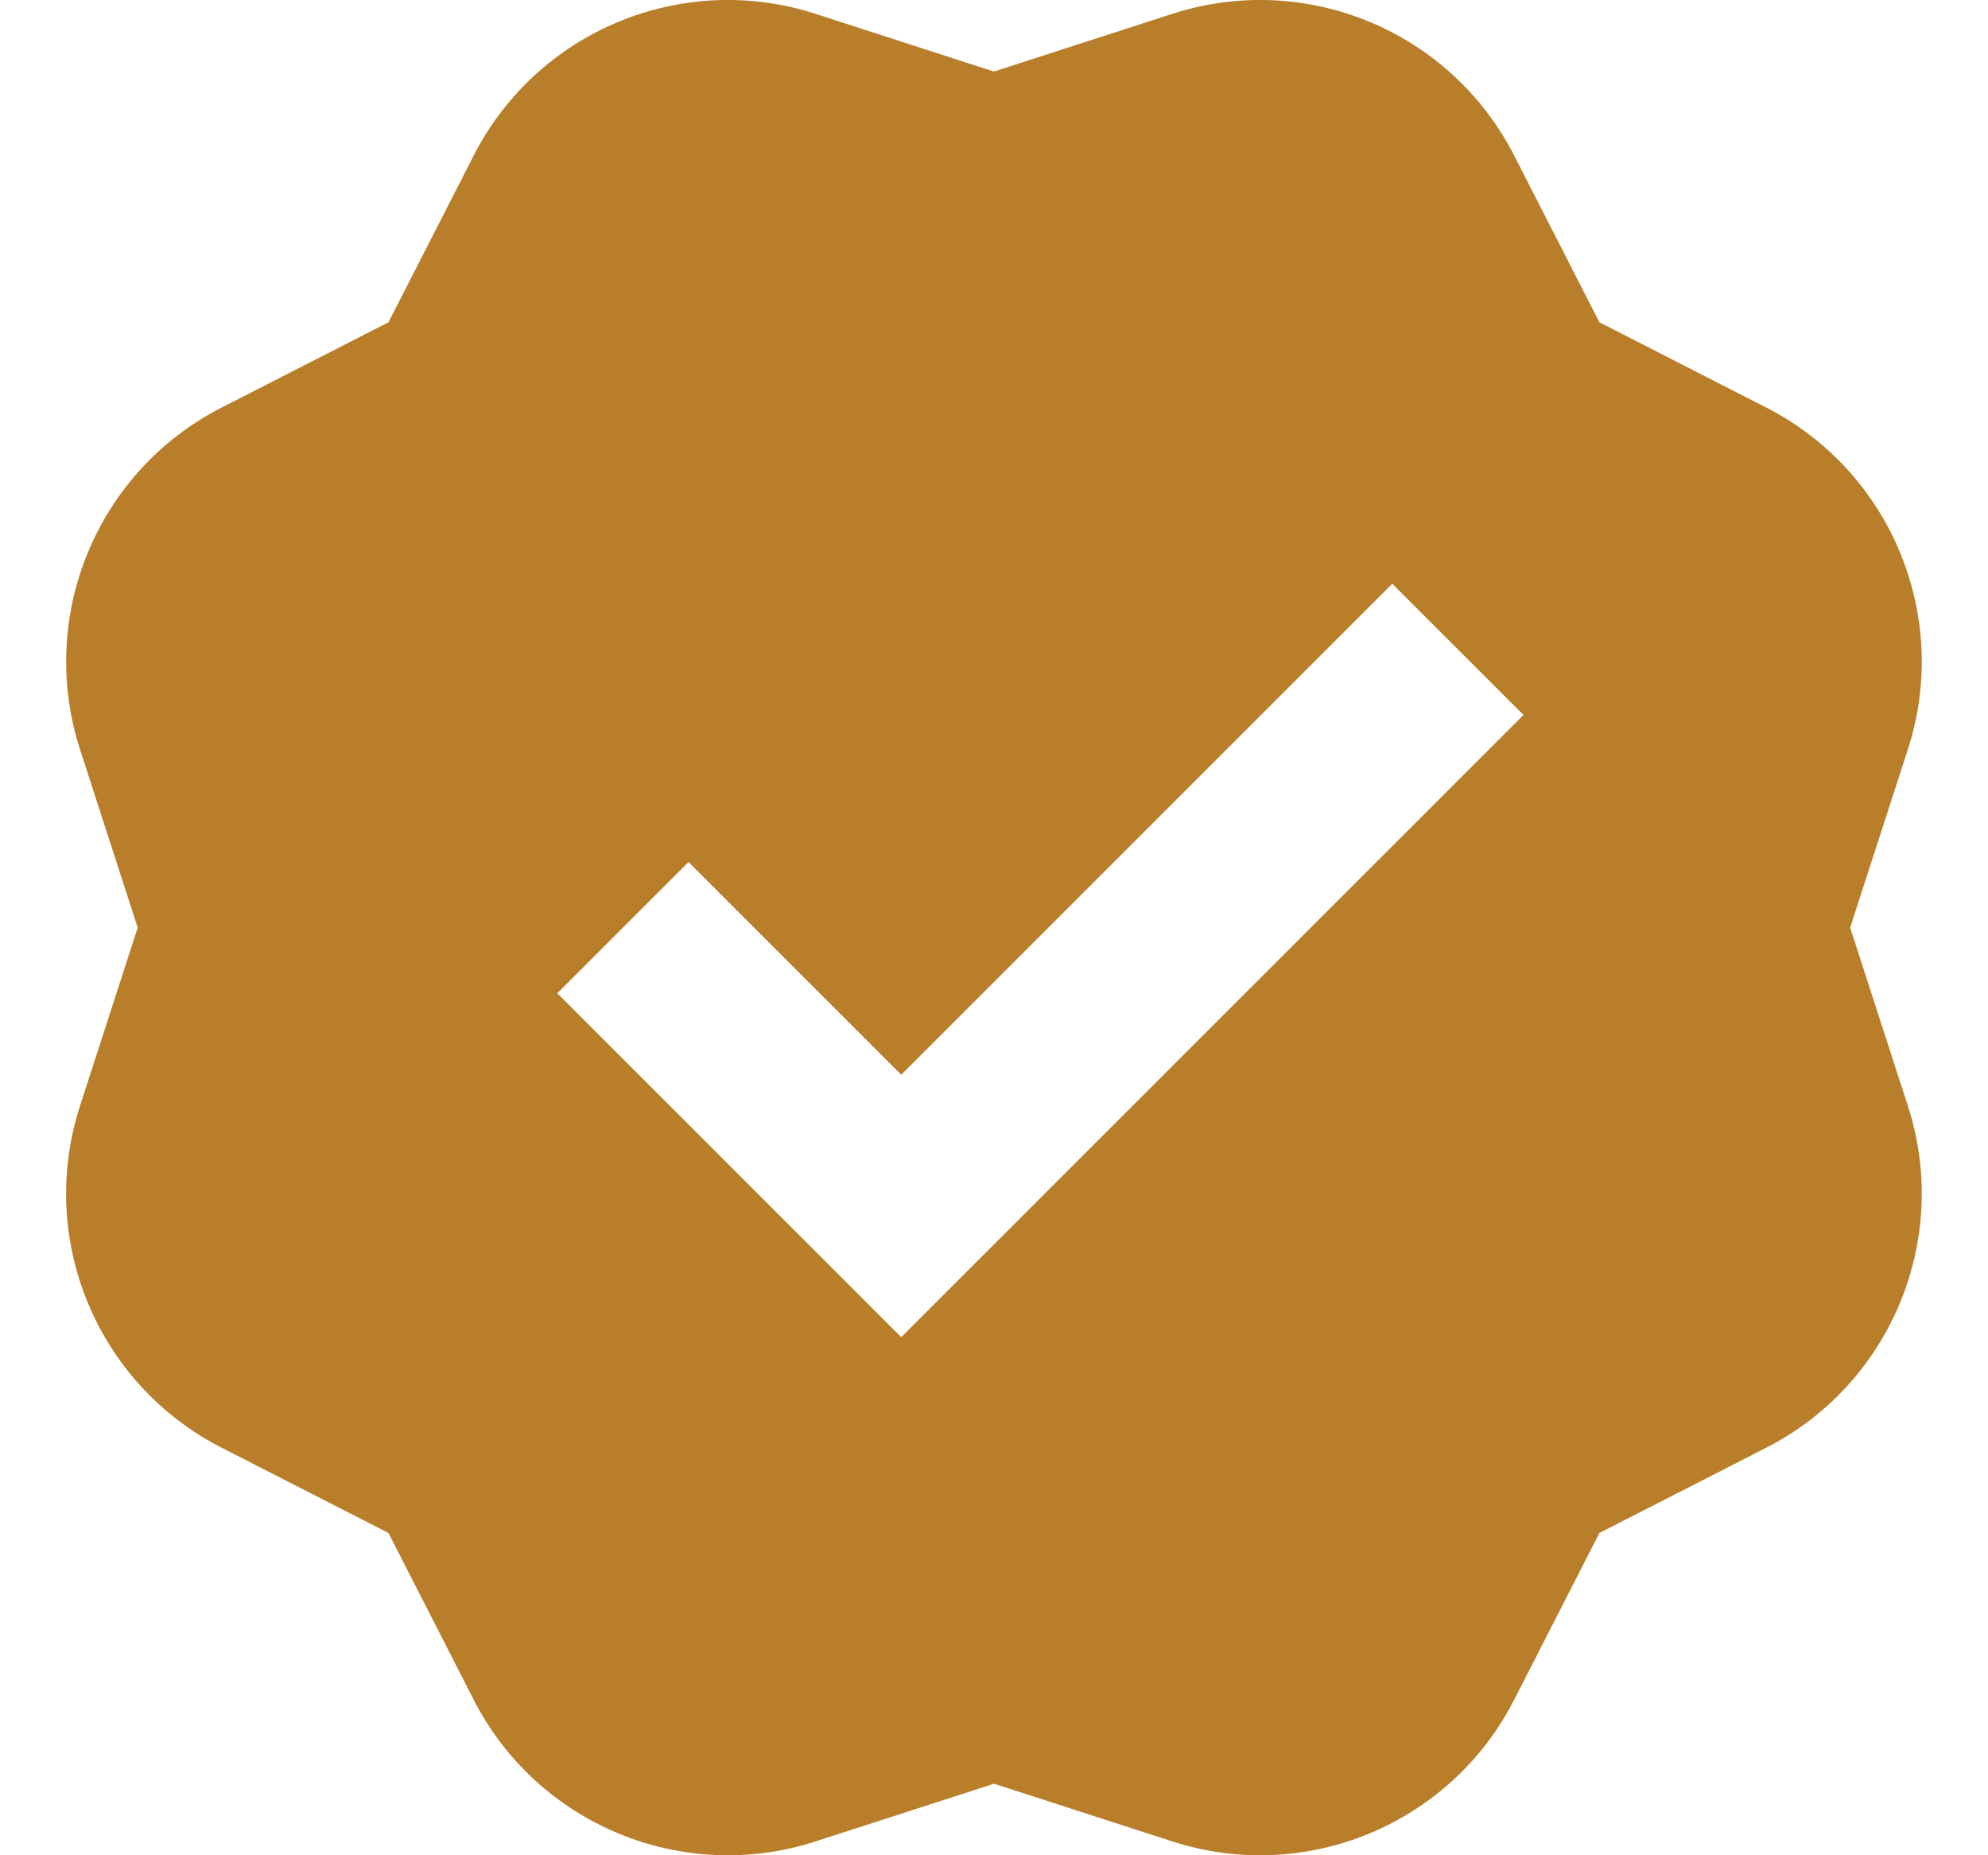
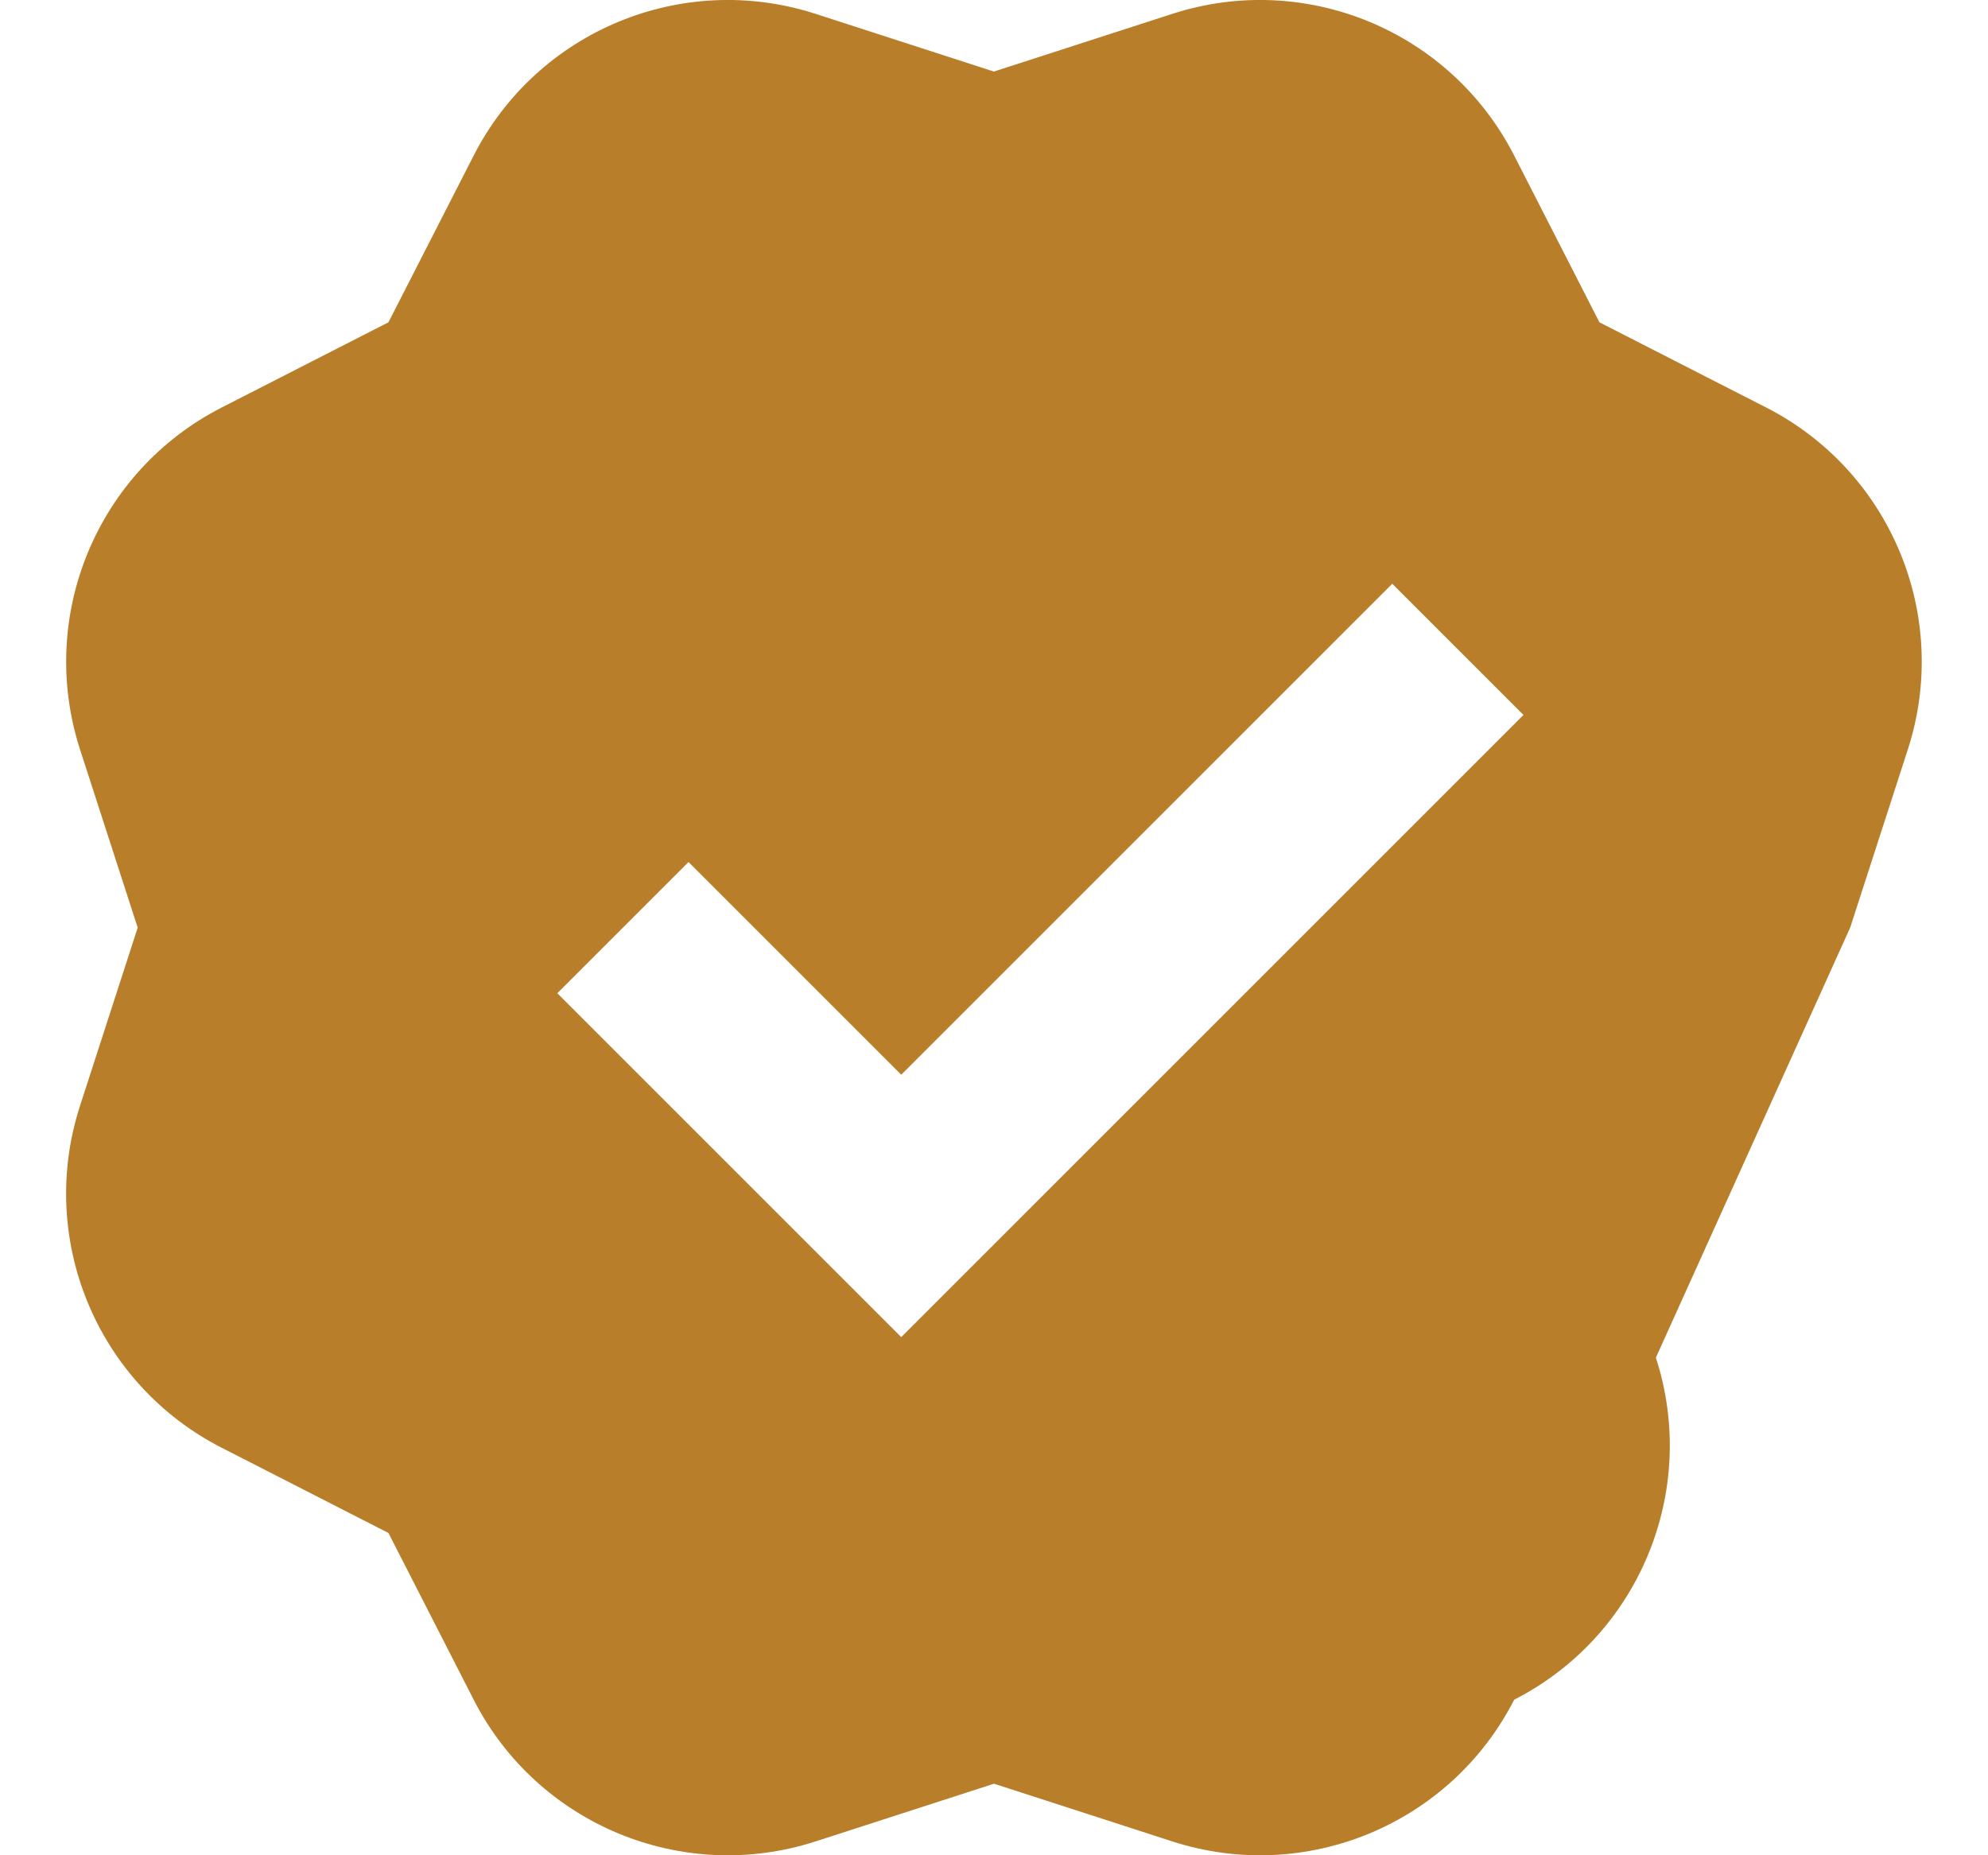
<svg xmlns="http://www.w3.org/2000/svg" fill="none" height="14" viewBox="0 0 15 14" width="15">
-   <path d="m13.96 7 .435-1.344c.326-1.006-.127-2.1-1.069-2.581l-1.258-.643-.643-1.258c-.481-.942-1.575-1.395-2.581-1.069l-1.345.435-1.344-.435c-1.006-.326-2.1.127-2.581 1.069l-.643 1.258-1.258.643c-.942.481-1.394 1.575-1.069 2.581l.435 1.344-.435 1.344c-.326 1.006.127 2.1 1.069 2.581l1.258.643.643 1.258c.481.942 1.575 1.395 2.581 1.069l1.345-.435 1.344.435c1.006.326 2.1-.127 2.581-1.069l.643-1.258 1.258-.643c.942-.481 1.395-1.575 1.069-2.581zm-7.16 3.09-2.595-2.595.99-.99 1.605 1.605 3.705-3.705.99.99z" fill="#b87e2a" />
+   <path d="m13.96 7 .435-1.344c.326-1.006-.127-2.1-1.069-2.581l-1.258-.643-.643-1.258c-.481-.942-1.575-1.395-2.581-1.069l-1.345.435-1.344-.435c-1.006-.326-2.1.127-2.581 1.069l-.643 1.258-1.258.643c-.942.481-1.394 1.575-1.069 2.581l.435 1.344-.435 1.344c-.326 1.006.127 2.1 1.069 2.581l1.258.643.643 1.258c.481.942 1.575 1.395 2.581 1.069l1.345-.435 1.344.435c1.006.326 2.1-.127 2.581-1.069c.942-.481 1.395-1.575 1.069-2.581zm-7.16 3.09-2.595-2.595.99-.99 1.605 1.605 3.705-3.705.99.99z" fill="#b87e2a" />
</svg>